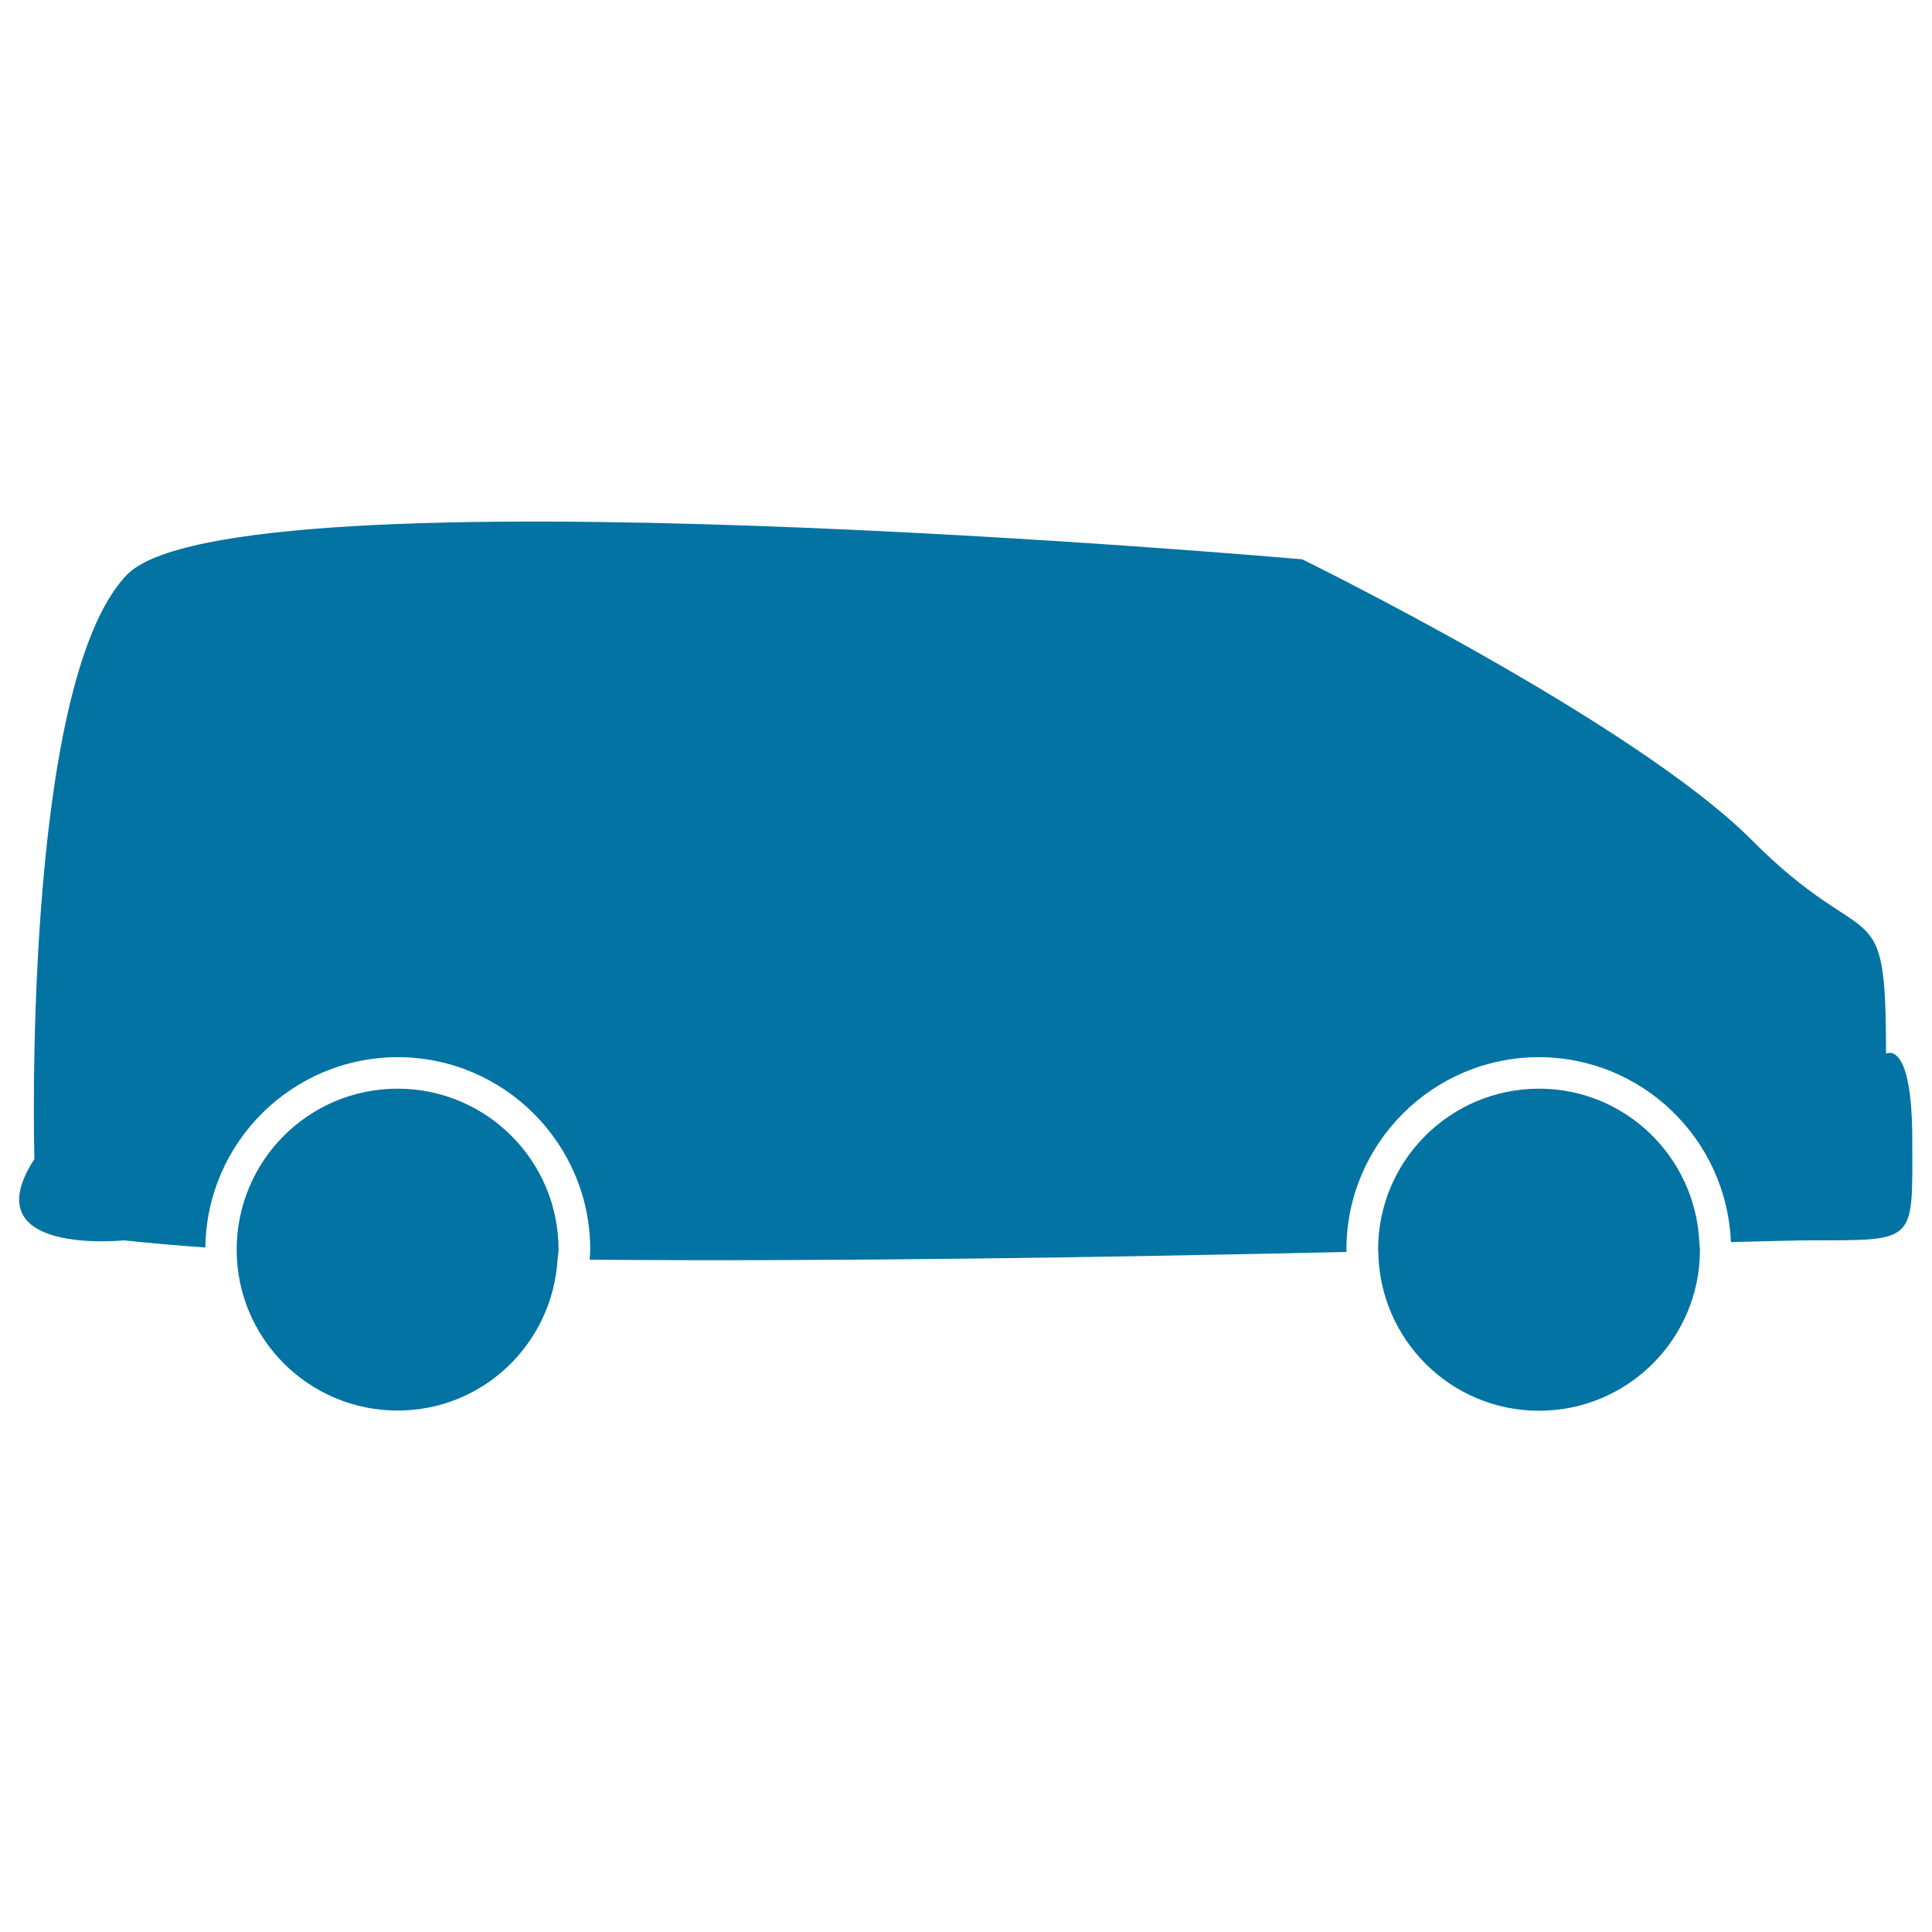
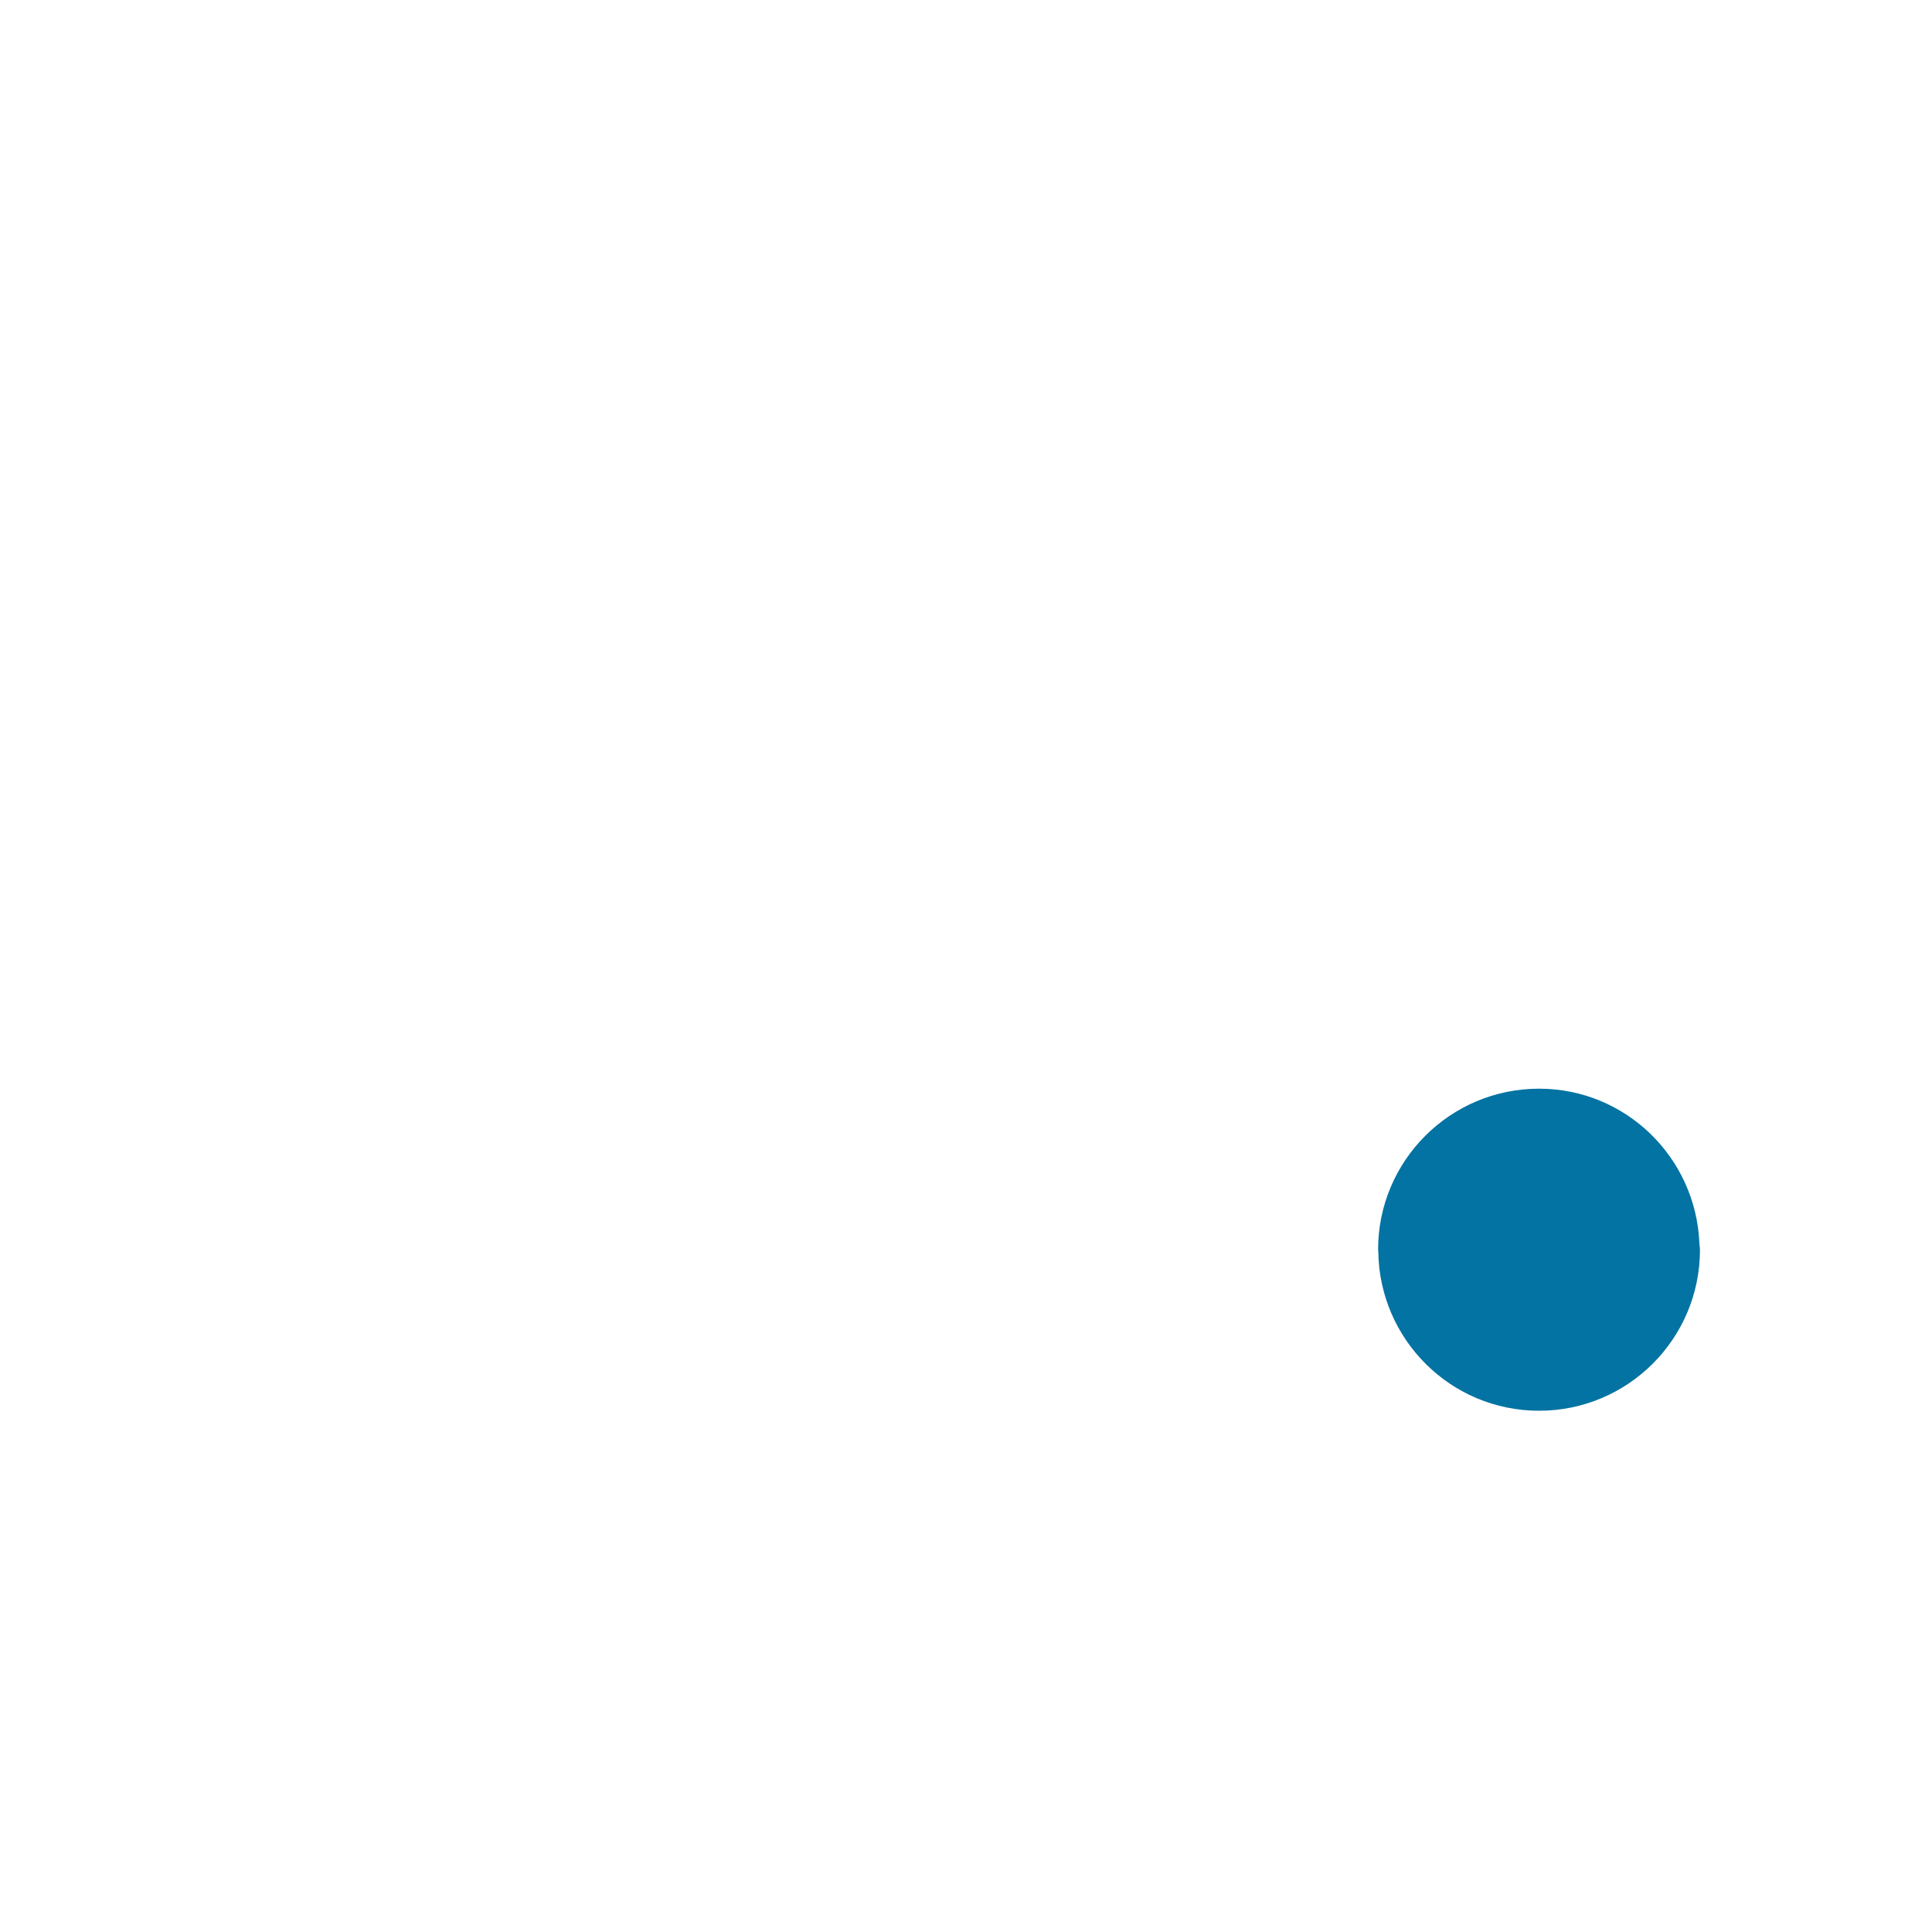
<svg xmlns="http://www.w3.org/2000/svg" viewBox="0 0 1000 1000" style="fill:#0273a2">
  <title>Van Black Shape In Right Direction SVG icon</title>
  <g>
    <g>
-       <path d="M64.2,642c12.7,1.4,26.8,2.6,42.1,3.7c0.6-54.4,45-98.5,99.6-98.5c54.9,0,99.6,44.7,99.6,99.6c0,1.8-0.2,3.5-0.3,5.2c127.5,1.1,272.5-1.3,391.8-4c0-0.4-0.1-0.8-0.1-1.2c0-54.9,44.7-99.6,99.6-99.6c53.6,0,97.3,42.6,99.4,95.7c20-0.5,34.3-0.9,40.8-0.9c55.8,0,53.1,1.4,53.1-51.7c0-53.1-13.6-44.9-13.6-44.9c0-87.1-8.2-49-69.4-110.5c-61.3-61.5-232.8-145.4-232.8-145.4s-554.1-49-608.5,8.2c-54.5,57.2-47.7,302.2-47.7,302.2C-14.8,650.2,64.2,642,64.2,642z" />
-       <path d="M205.8,563.5c-46,0-83.2,37.2-83.3,83.2c0,0,0,0.1,0,0.1c0,46,37.3,83.3,83.3,83.3c44.3,0,80.1-34.6,82.8-78.2c0.1-1.7,0.5-3.3,0.5-5.1C289.1,600.8,251.8,563.5,205.8,563.5z" />
      <path d="M796.6,563.5c-46,0-83.3,37.3-83.3,83.3c0,0.3,0.1,0.6,0.1,0.9c0.5,45.6,37.5,82.5,83.2,82.5c46,0,83.3-37.3,83.3-83.3c0-1.2-0.3-2.3-0.3-3.5C877.7,599,841.4,563.5,796.6,563.5z" />
    </g>
  </g>
</svg>